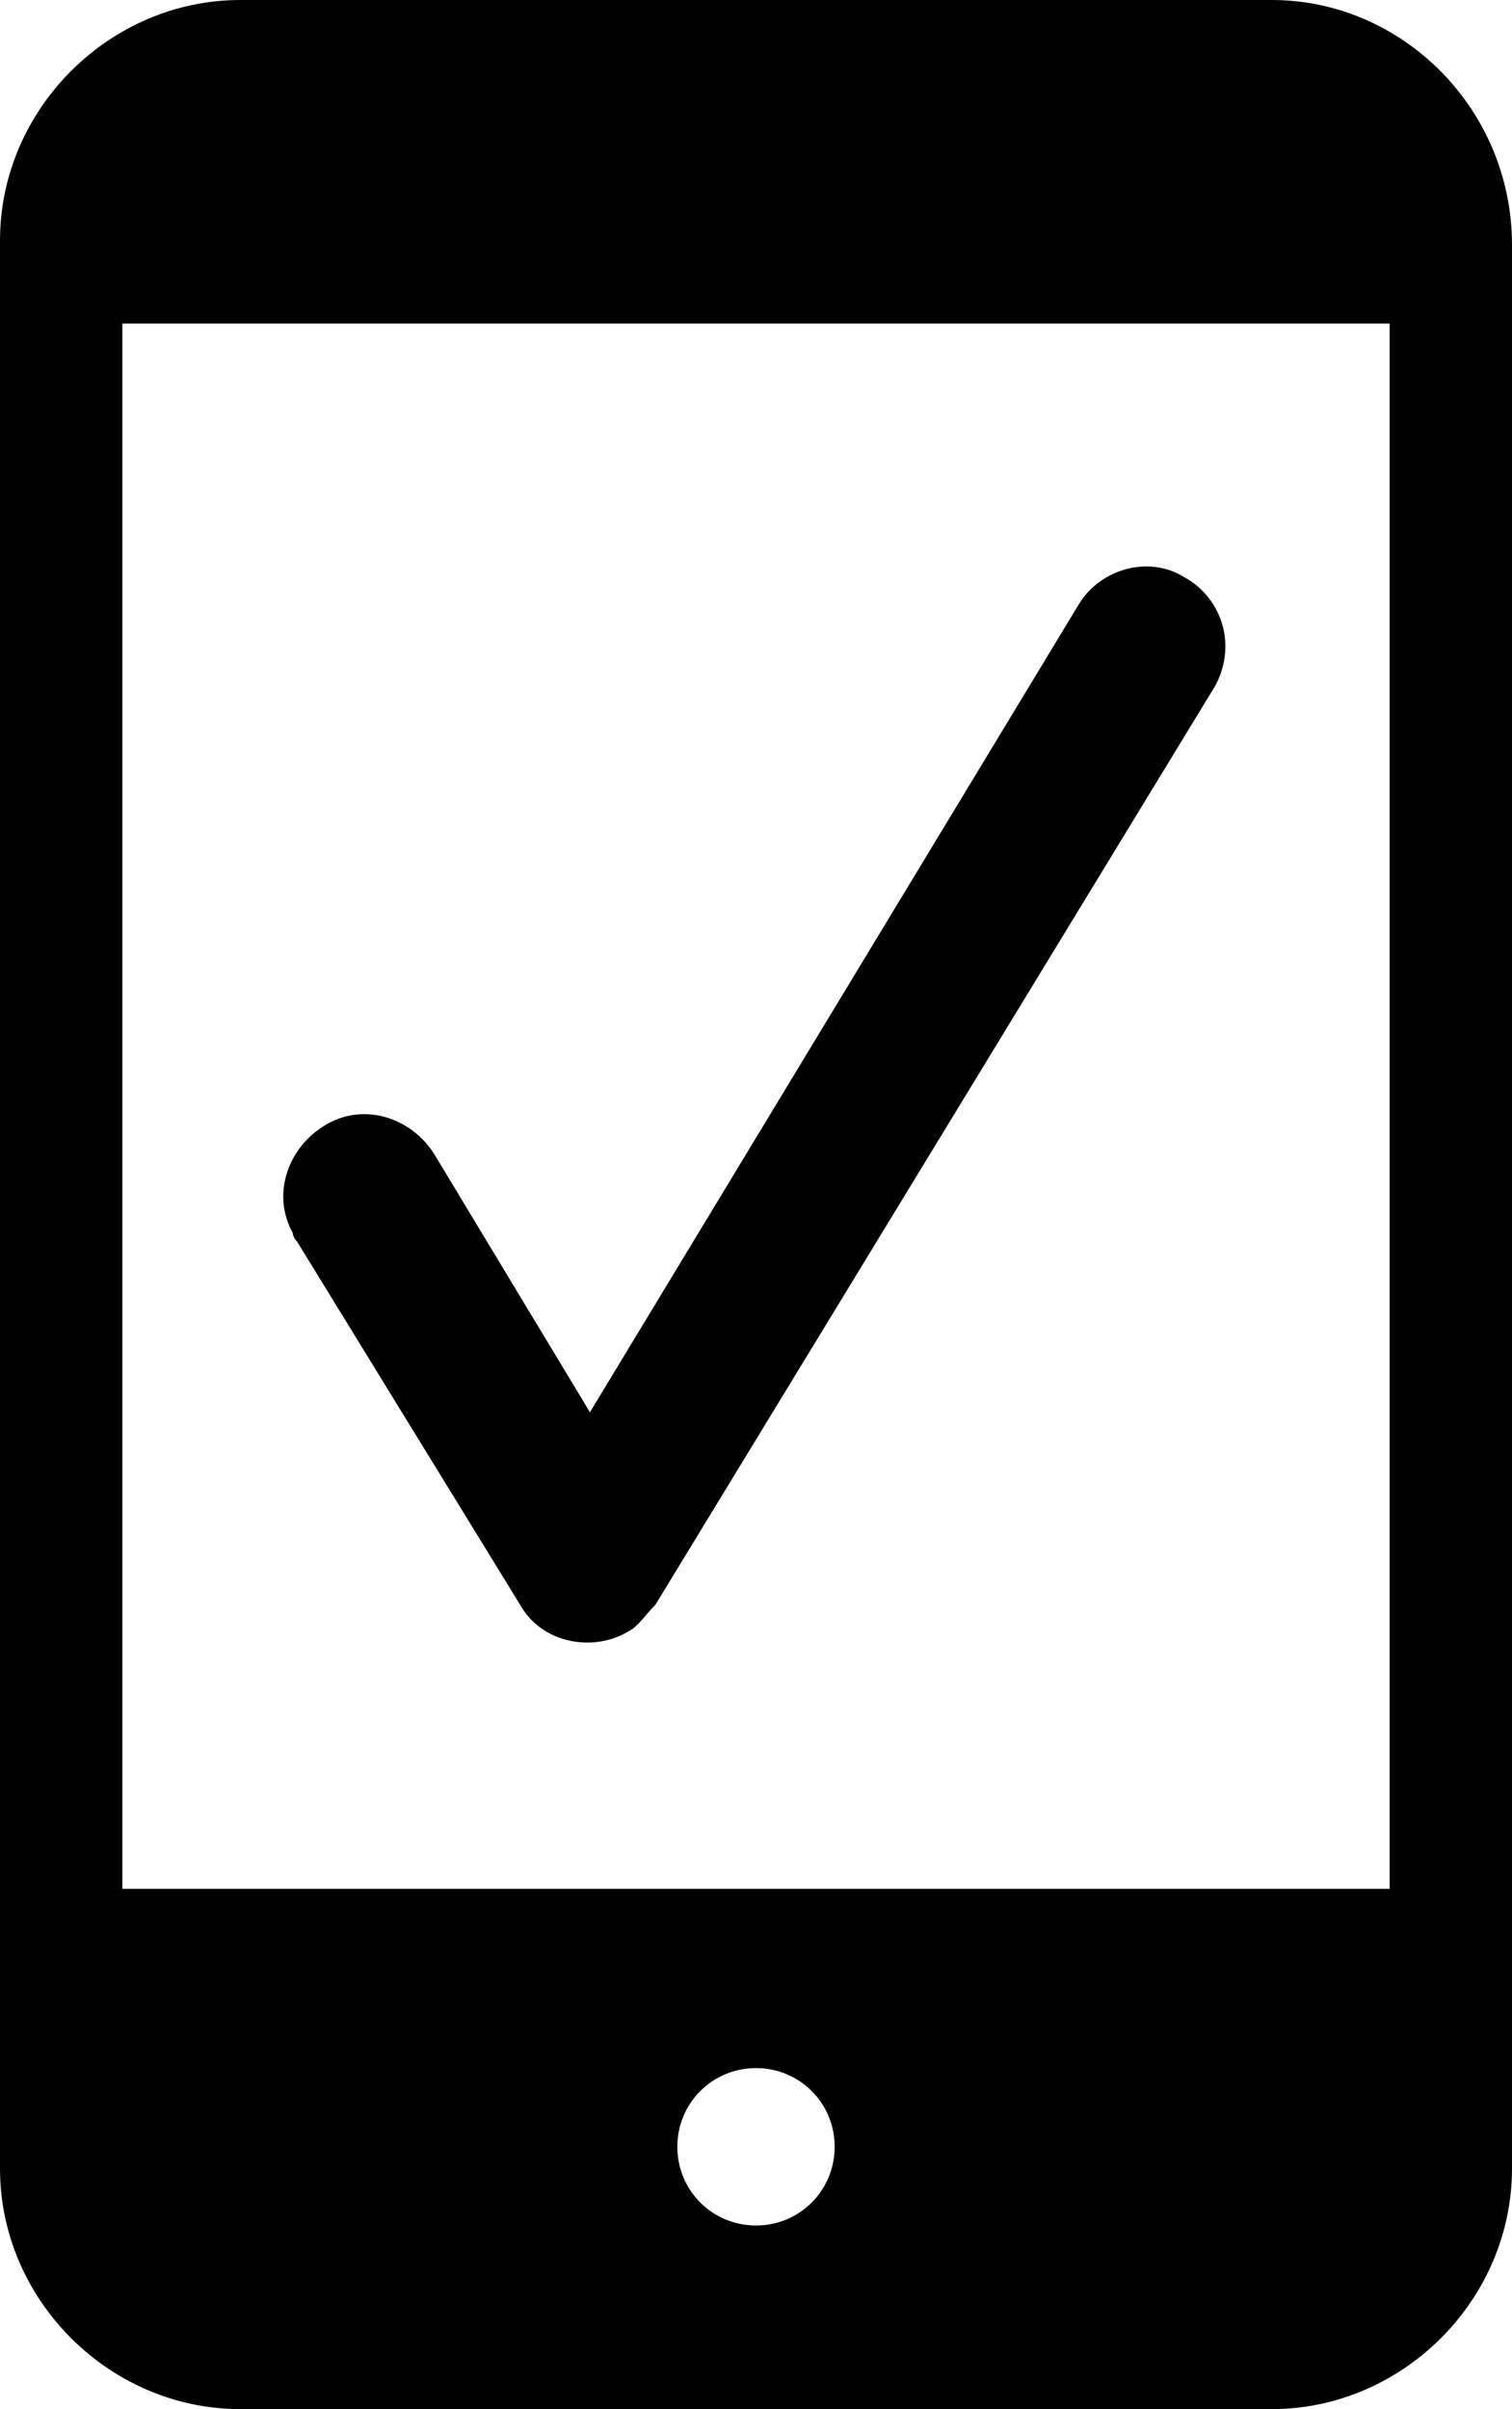
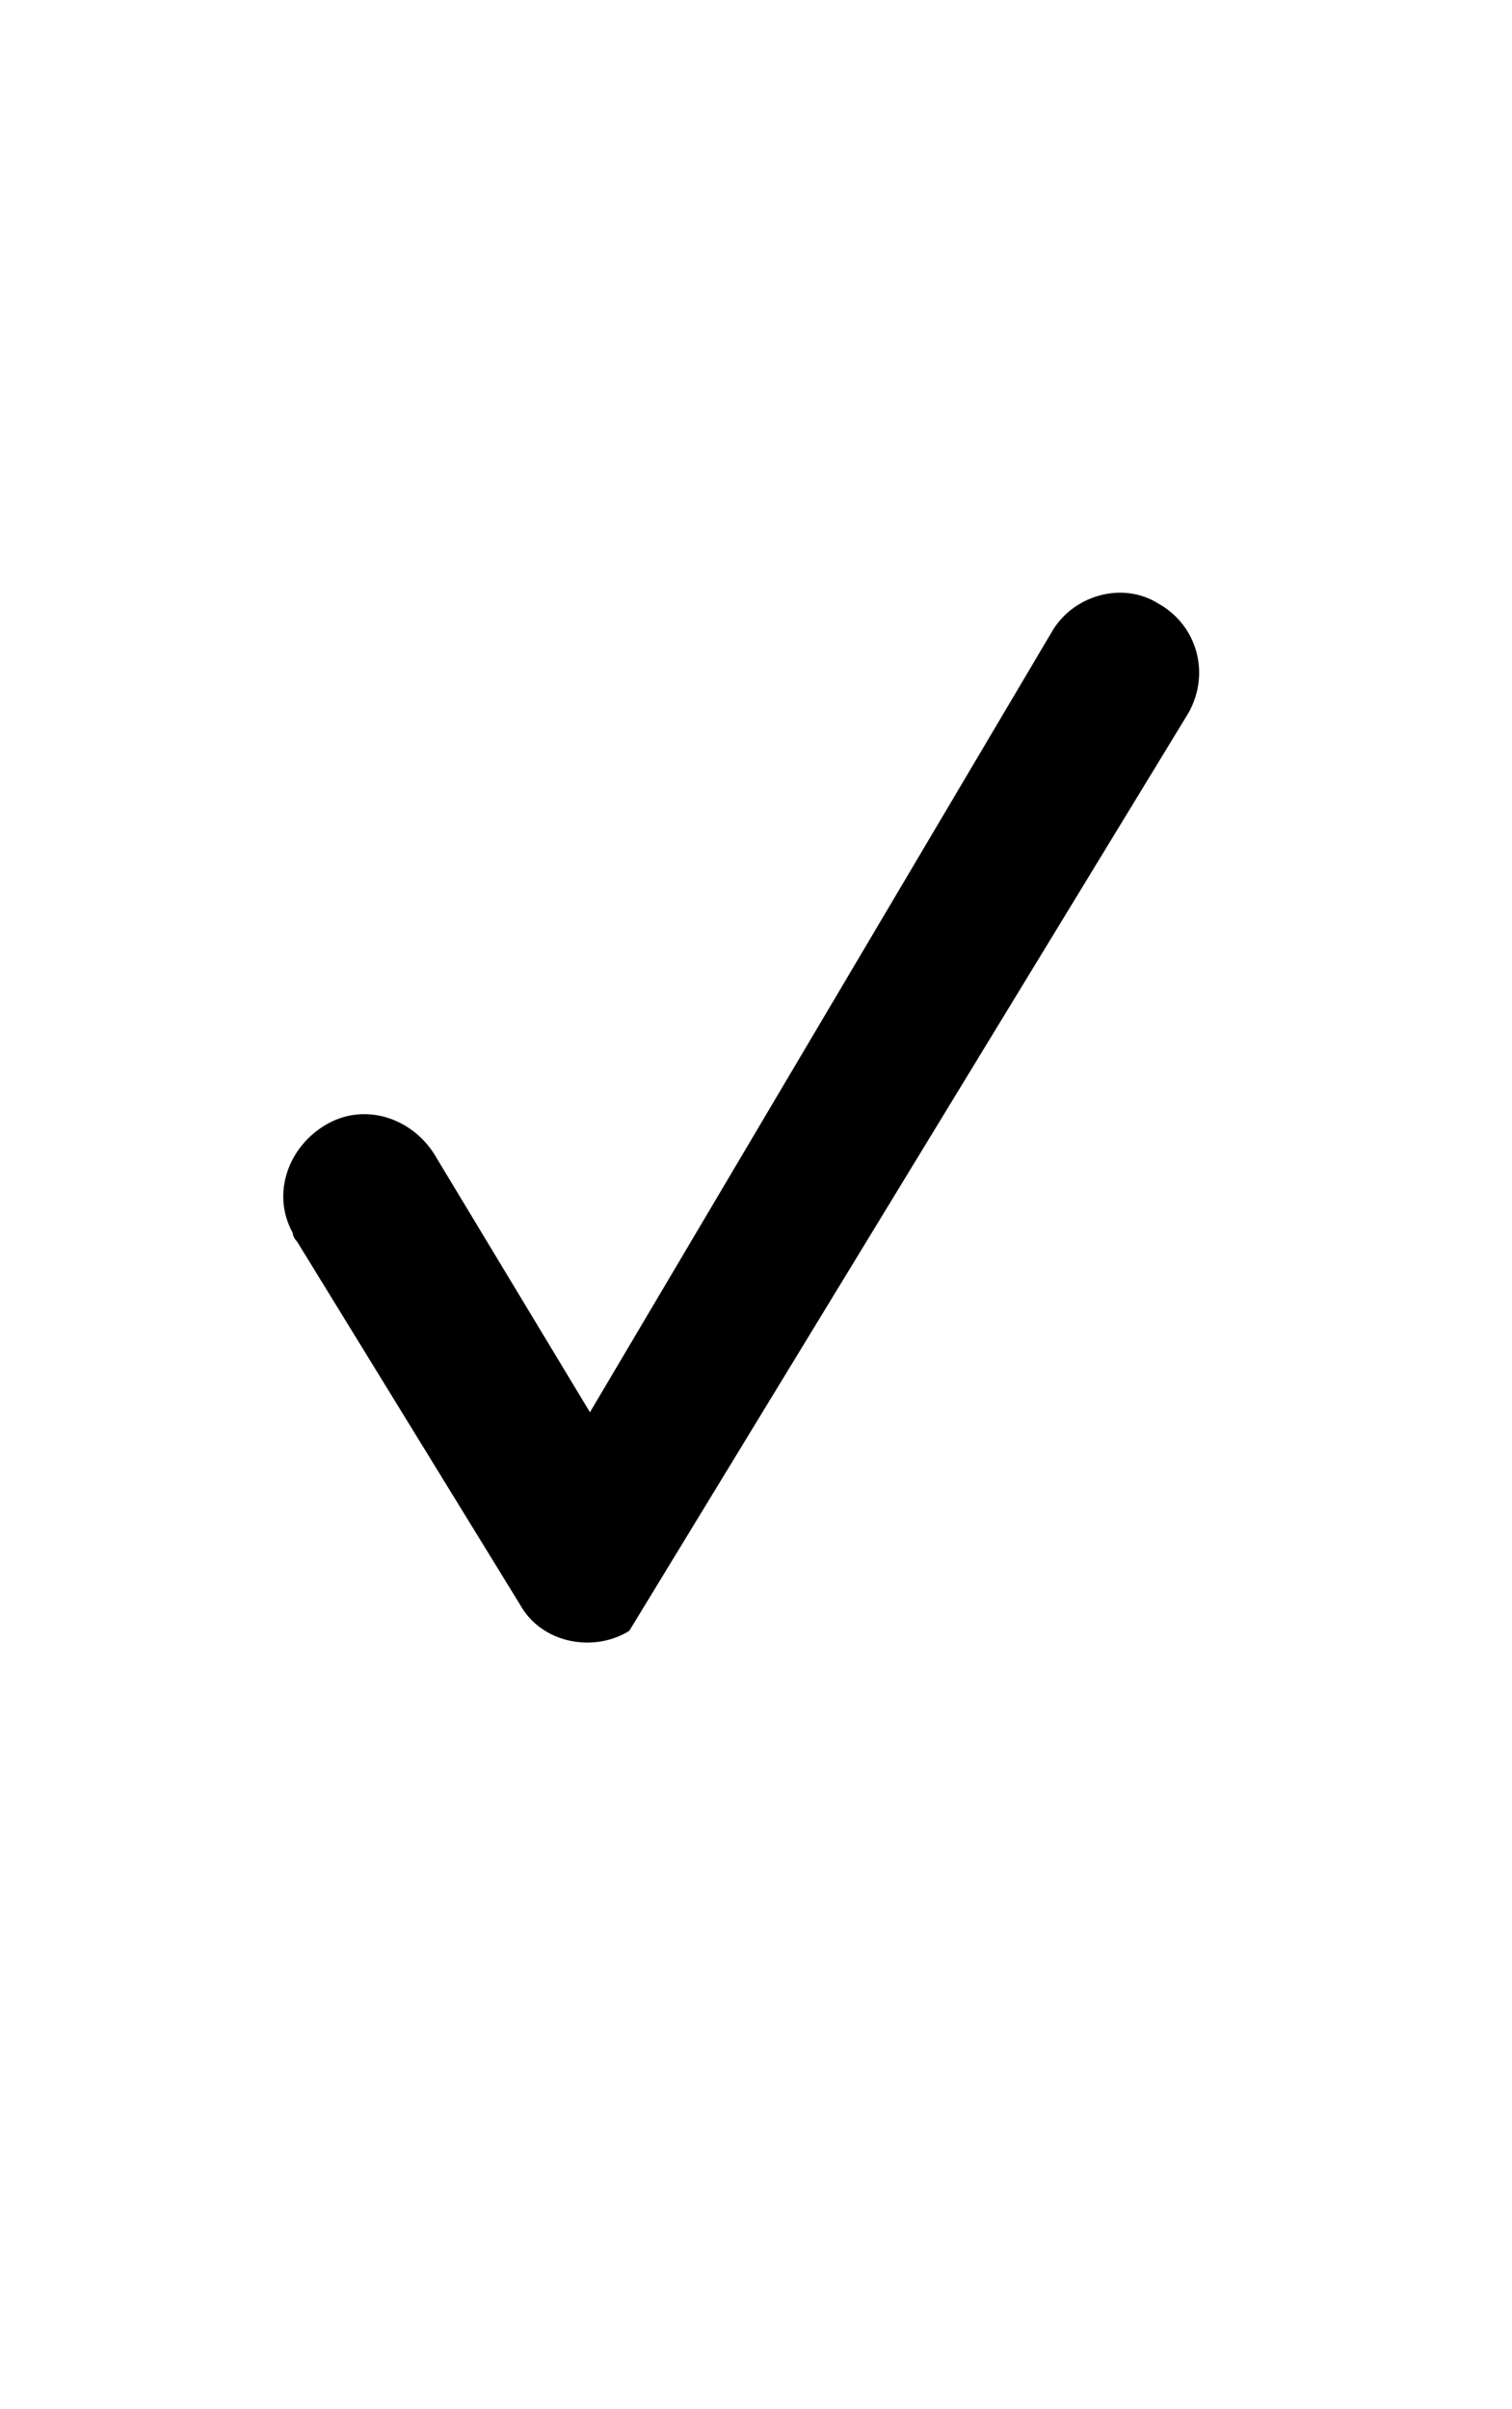
<svg xmlns="http://www.w3.org/2000/svg" id="Layer_1" x="0px" y="0px" viewBox="0 0 34.6 55.1" style="enable-background:new 0 0 34.6 55.1;" xml:space="preserve">
  <g>
-     <path d="M29.1,0H5.5C2.5,0,0,2.5,0,5.5v44.1c0,3,2.5,5.5,5.5,5.5h23.6c3,0,5.5-2.5,5.5-5.5v-44C34.6,2.5,32.1,0,29.1,0z M17.3,50.9  c-1,0-1.8-0.8-1.8-1.8s0.8-1.8,1.8-1.8s1.8,0.8,1.8,1.8S18.3,50.9,17.3,50.9z M31.8,43.2h-29V7.4h29V43.2z" />
-     <path d="M11.9,36.7c0.5,0.9,1.7,1.1,2.5,0.6c0.2-0.1,0.4-0.4,0.6-0.6l12.8-21c0.5-0.9,0.2-2-0.7-2.5c-0.8-0.5-1.9-0.2-2.4,0.6  L13.5,32.3l-3.5-5.8c-0.5-0.9-1.6-1.3-2.5-0.8c-0.9,0.5-1.3,1.6-0.8,2.5c0,0.1,0.1,0.2,0.1,0.2L11.9,36.7z" />
+     <path d="M11.9,36.7c0.5,0.9,1.7,1.1,2.5,0.6l12.8-21c0.5-0.9,0.2-2-0.7-2.5c-0.8-0.5-1.9-0.2-2.4,0.6  L13.5,32.3l-3.5-5.8c-0.5-0.9-1.6-1.3-2.5-0.8c-0.9,0.5-1.3,1.6-0.8,2.5c0,0.1,0.1,0.2,0.1,0.2L11.9,36.7z" />
  </g>
</svg>